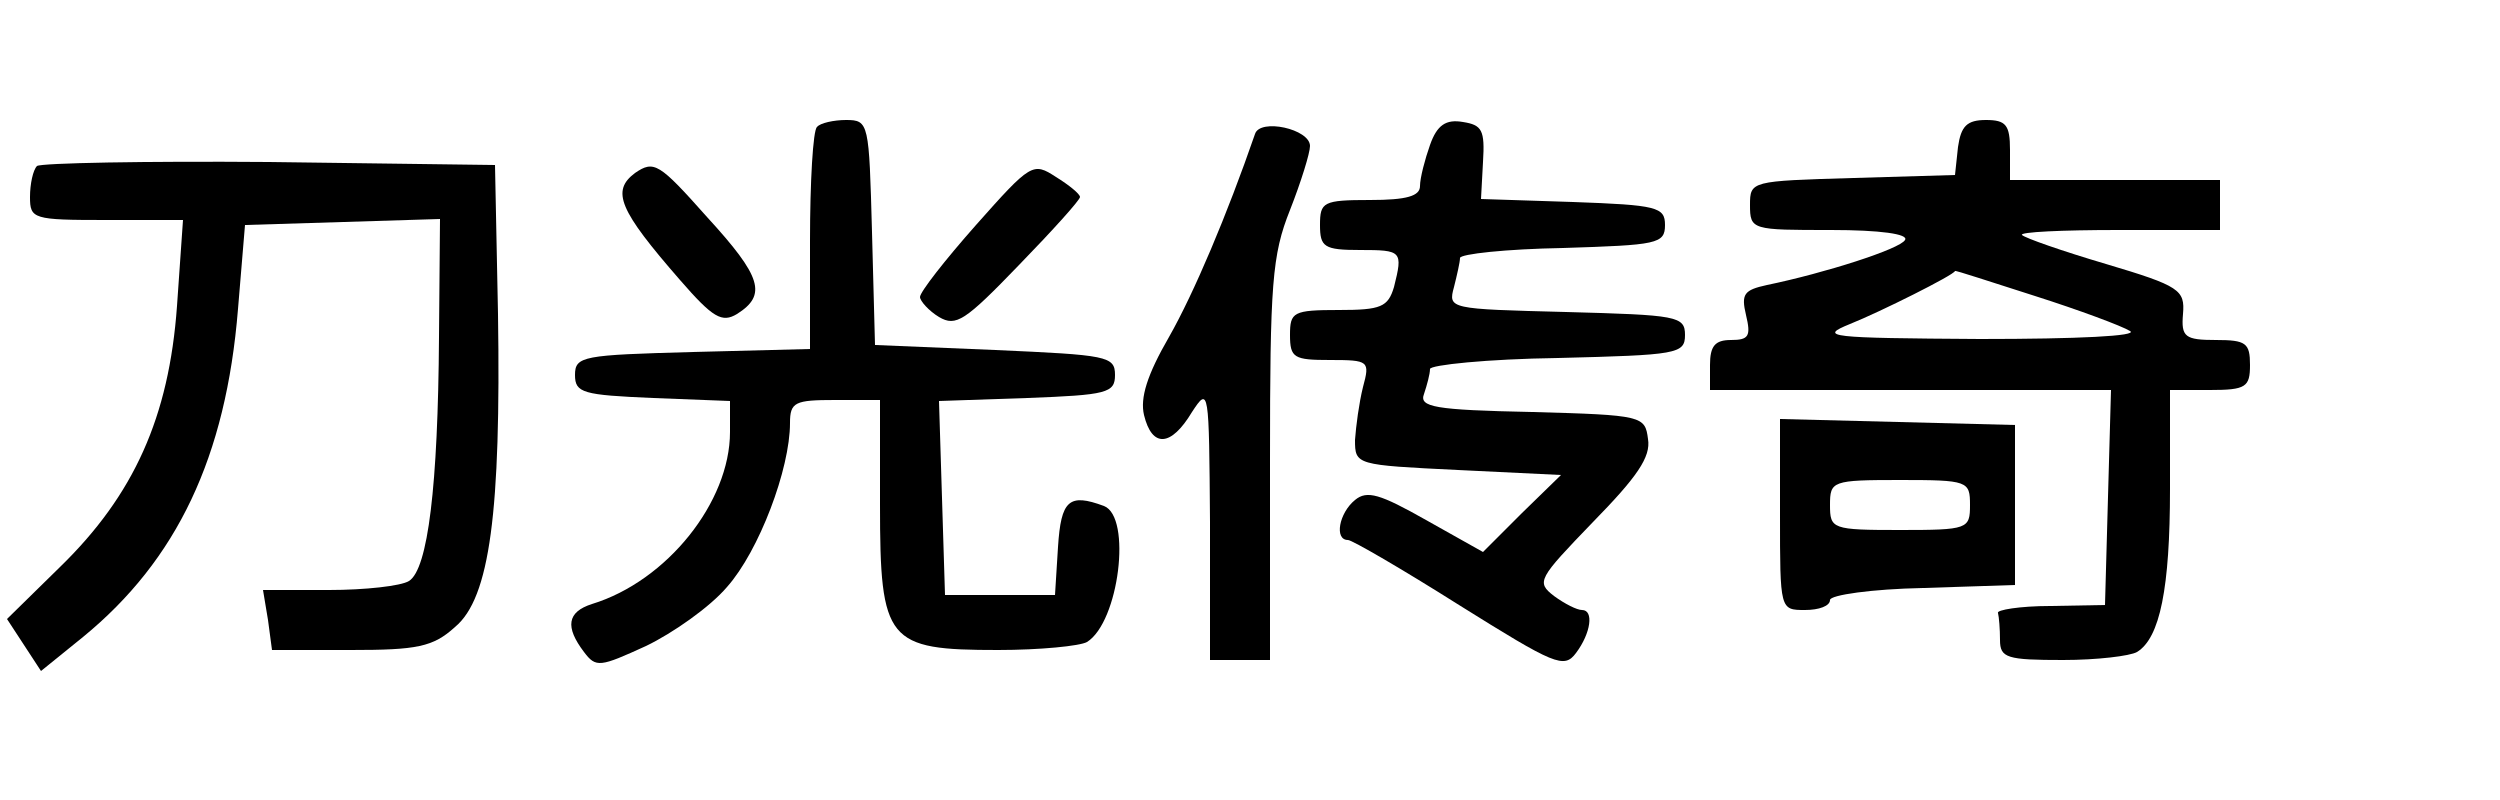
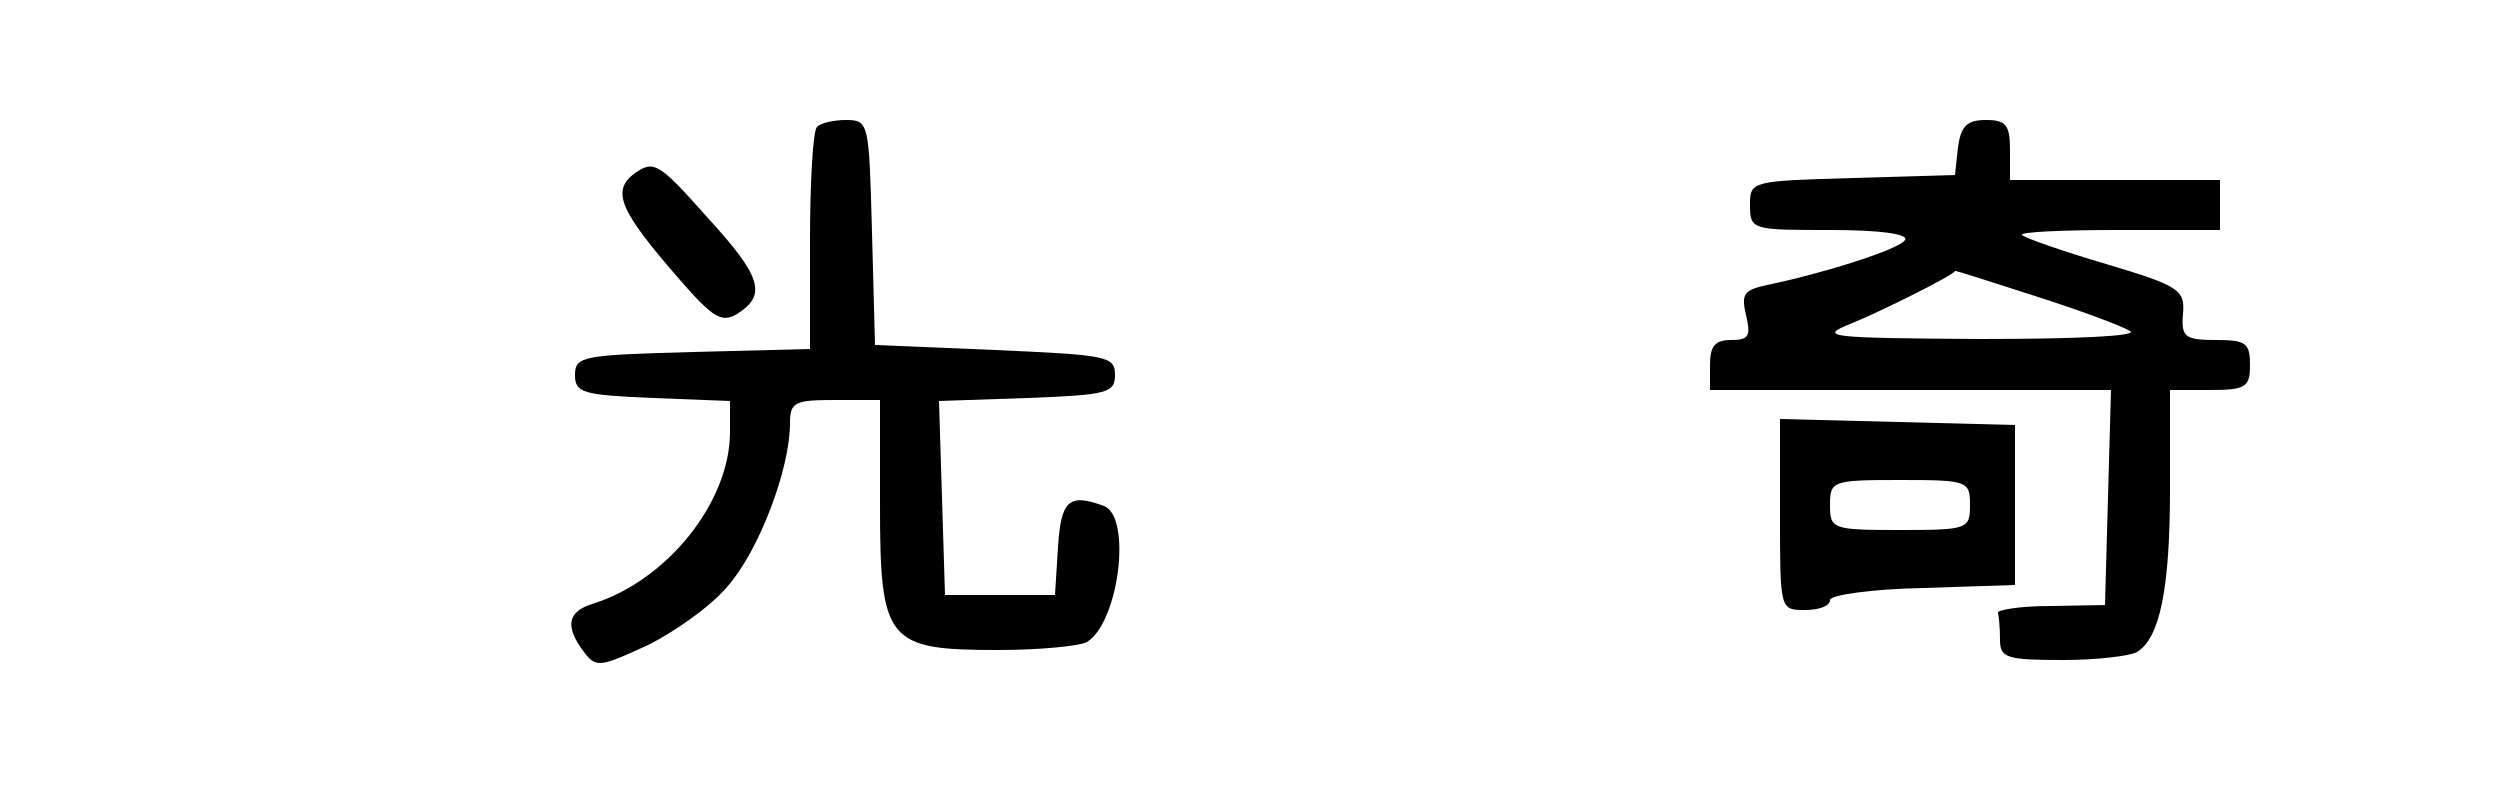
<svg xmlns="http://www.w3.org/2000/svg" version="1.0" width="250pt" height="80pt" viewBox="0 0 250 80" preserveAspectRatio="xMidYMid meet">
  <g transform="translate(0,80) scale(0.1,-0.1)" fill="#000000" stroke="none">
    <path d="M817 673 c-4 -3 -7 -55 -7 -114 l0 -108 -117 -3 c-110 -3 -118 -4 -118 -23 0 -18 8 -20 78 -23 l77 -3 0 -31 c0 -70 -63 -149 -138 -172 -25 -8 -27 -23 -8 -48 12 -16 16 -15 62 6 27 13 64 39 81 59 32 36 63 118 63 164 0 21 5 23 45 23 l45 0 0 -105 c0 -137 7 -145 118 -145 42 0 82 4 89 8 32 20 45 125 17 136 -35 13 -43 6 -46 -41 l-3 -48 -55 0 -55 0 -3 97 -3 97 88 3 c80 3 88 5 88 23 0 19 -8 20 -120 25 l-120 5 -3 113 c-3 109 -3 112 -26 112 -12 0 -26 -3 -29 -7z" />
-     <path d="M1255 666 c-28 -81 -61 -159 -86 -203 -22 -38 -29 -61 -25 -78 8 -33 27 -32 48 3 17 26 17 23 18 -110 l0 -138 30 0 30 0 0 200 c0 176 2 205 20 250 11 28 20 57 20 64 0 17 -50 28 -55 12z" />
-     <path d="M1430 655 c-5 -14 -10 -33 -10 -41 0 -10 -13 -14 -50 -14 -47 0 -50 -2 -50 -25 0 -22 4 -25 40 -25 42 0 43 -1 34 -37 -6 -20 -13 -23 -55 -23 -46 0 -49 -2 -49 -25 0 -23 4 -25 40 -25 39 0 40 -1 33 -27 -4 -16 -7 -39 -8 -53 0 -25 1 -25 103 -30 l103 -5 -39 -38 -39 -39 -57 32 c-46 26 -59 30 -71 20 -16 -13 -21 -40 -7 -40 4 0 54 -29 111 -65 96 -60 105 -64 117 -48 15 20 18 43 6 43 -5 0 -17 6 -28 14 -18 14 -16 17 39 74 44 45 58 65 55 83 -3 23 -5 24 -116 27 -98 2 -113 5 -108 18 3 9 6 20 6 25 0 4 57 10 128 11 119 3 127 4 127 23 0 19 -8 20 -119 23 -117 3 -118 3 -112 25 3 12 6 25 6 29 0 4 46 9 103 10 94 3 102 4 102 23 0 18 -8 20 -92 23 l-92 3 2 37 c2 32 -1 37 -20 40 -17 3 -26 -3 -33 -23z" />
    <path d="M1958 653 l-3 -28 -102 -3 c-102 -3 -103 -3 -103 -27 0 -25 2 -25 81 -25 49 0 78 -4 74 -10 -5 -9 -80 -33 -138 -45 -23 -5 -26 -9 -21 -30 5 -21 3 -25 -15 -25 -16 0 -21 -6 -21 -25 l0 -25 200 0 201 0 -3 -107 -3 -108 -55 -1 c-30 0 -54 -4 -52 -7 1 -4 2 -16 2 -27 0 -18 7 -20 63 -20 34 0 67 4 74 8 23 14 33 64 33 163 l0 99 40 0 c36 0 40 3 40 25 0 22 -4 25 -34 25 -31 0 -35 3 -33 26 2 24 -3 28 -77 50 -44 13 -81 26 -84 29 -3 3 40 5 96 5 l102 0 0 25 0 25 -105 0 -105 0 0 30 c0 25 -4 30 -24 30 -19 0 -25 -6 -28 -27z m77 -149 c44 -14 87 -30 95 -35 9 -5 -52 -8 -150 -8 -152 1 -162 2 -130 15 30 12 104 49 105 53 0 1 36 -11 80 -25z" />
-     <path d="M37 634 c-4 -4 -7 -18 -7 -31 0 -22 3 -23 76 -23 l77 0 -6 -86 c-8 -111 -43 -189 -117 -261 l-53 -52 17 -26 17 -26 42 34 c94 77 143 180 155 328 l7 84 98 3 97 3 -1 -118 c-1 -149 -11 -232 -30 -244 -8 -5 -44 -9 -80 -9 l-66 0 5 -30 4 -30 79 0 c66 0 82 3 104 23 35 29 46 116 43 313 l-3 149 -226 3 c-124 1 -228 -1 -232 -4z" />
    <path d="M635 627 c-24 -18 -16 -37 45 -107 33 -38 42 -43 57 -34 30 19 25 37 -30 97 -48 54 -53 57 -72 44z" />
-     <path d="M976 575 c-31 -35 -56 -67 -56 -72 0 -4 9 -14 19 -20 17 -10 26 -4 80 52 34 35 61 65 61 68 0 3 -11 12 -24 20 -23 15 -25 14 -80 -48z" />
    <path d="M1780 285 c0 -95 0 -95 25 -95 14 0 25 4 25 10 0 5 42 11 93 12 l92 3 0 80 0 80 -117 3 -118 3 0 -96z m190 10 c0 -24 -2 -25 -70 -25 -68 0 -70 1 -70 25 0 24 2 25 70 25 68 0 70 -1 70 -25z" />
  </g>
</svg>